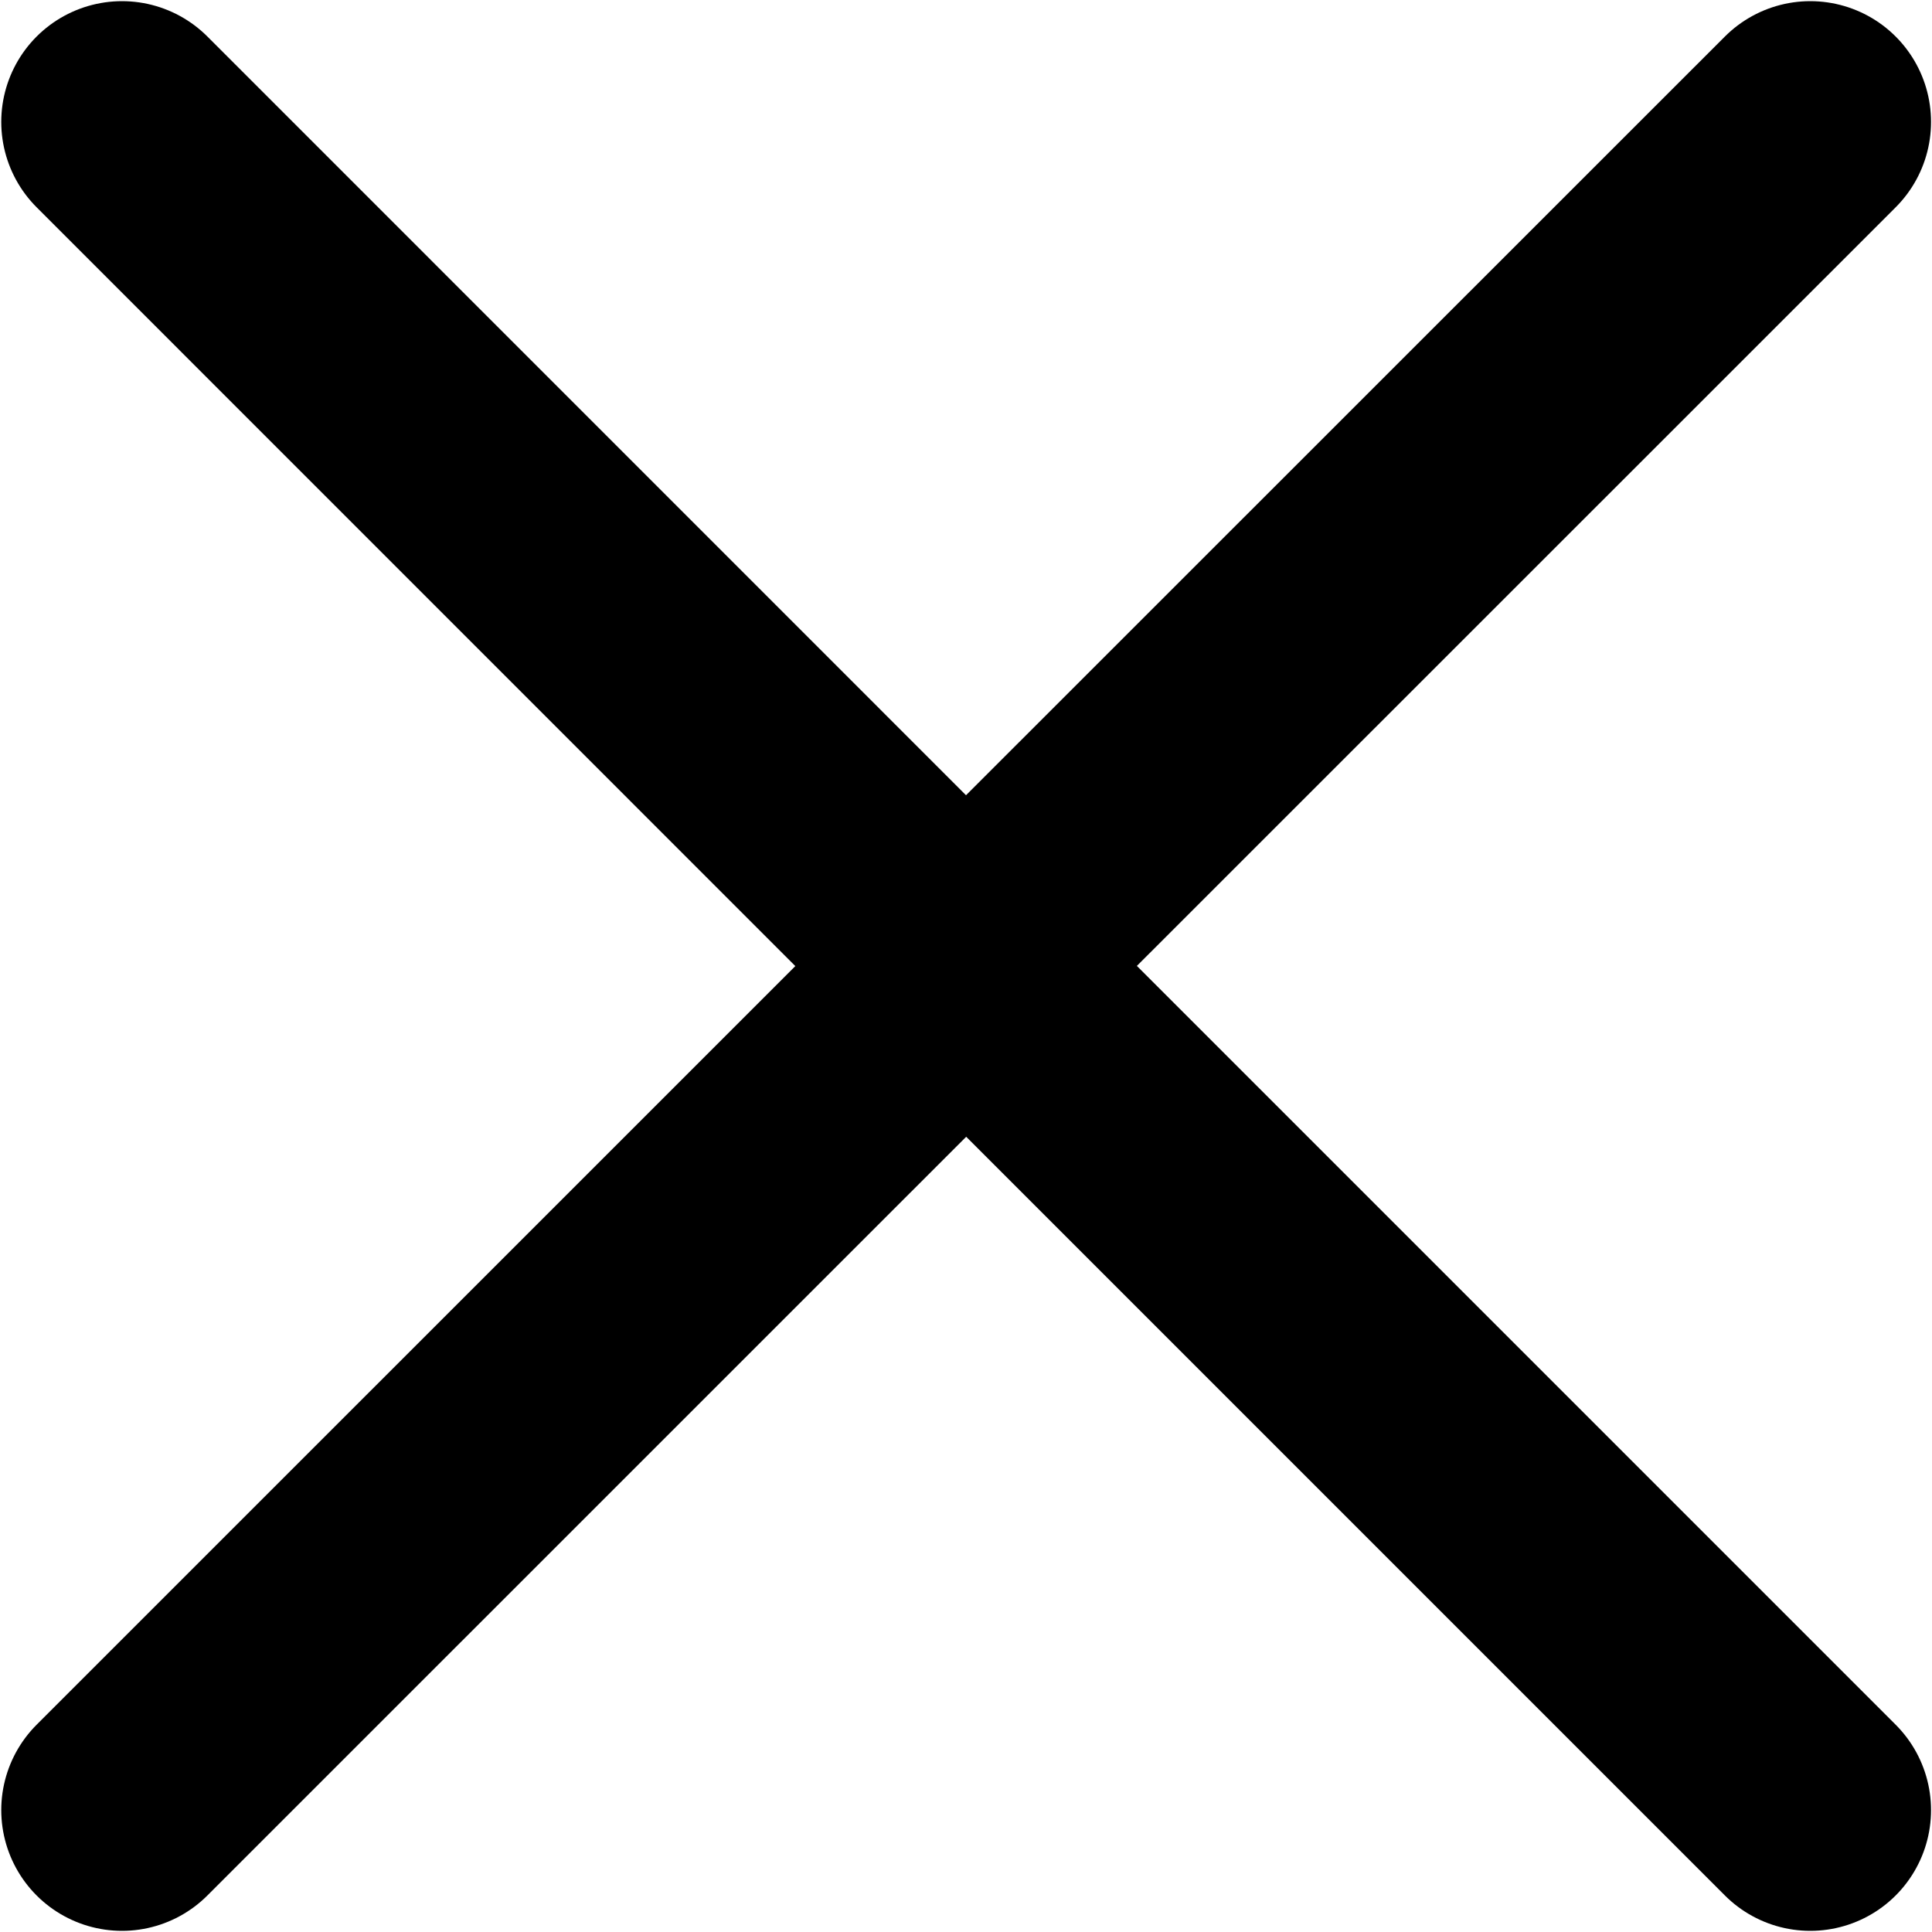
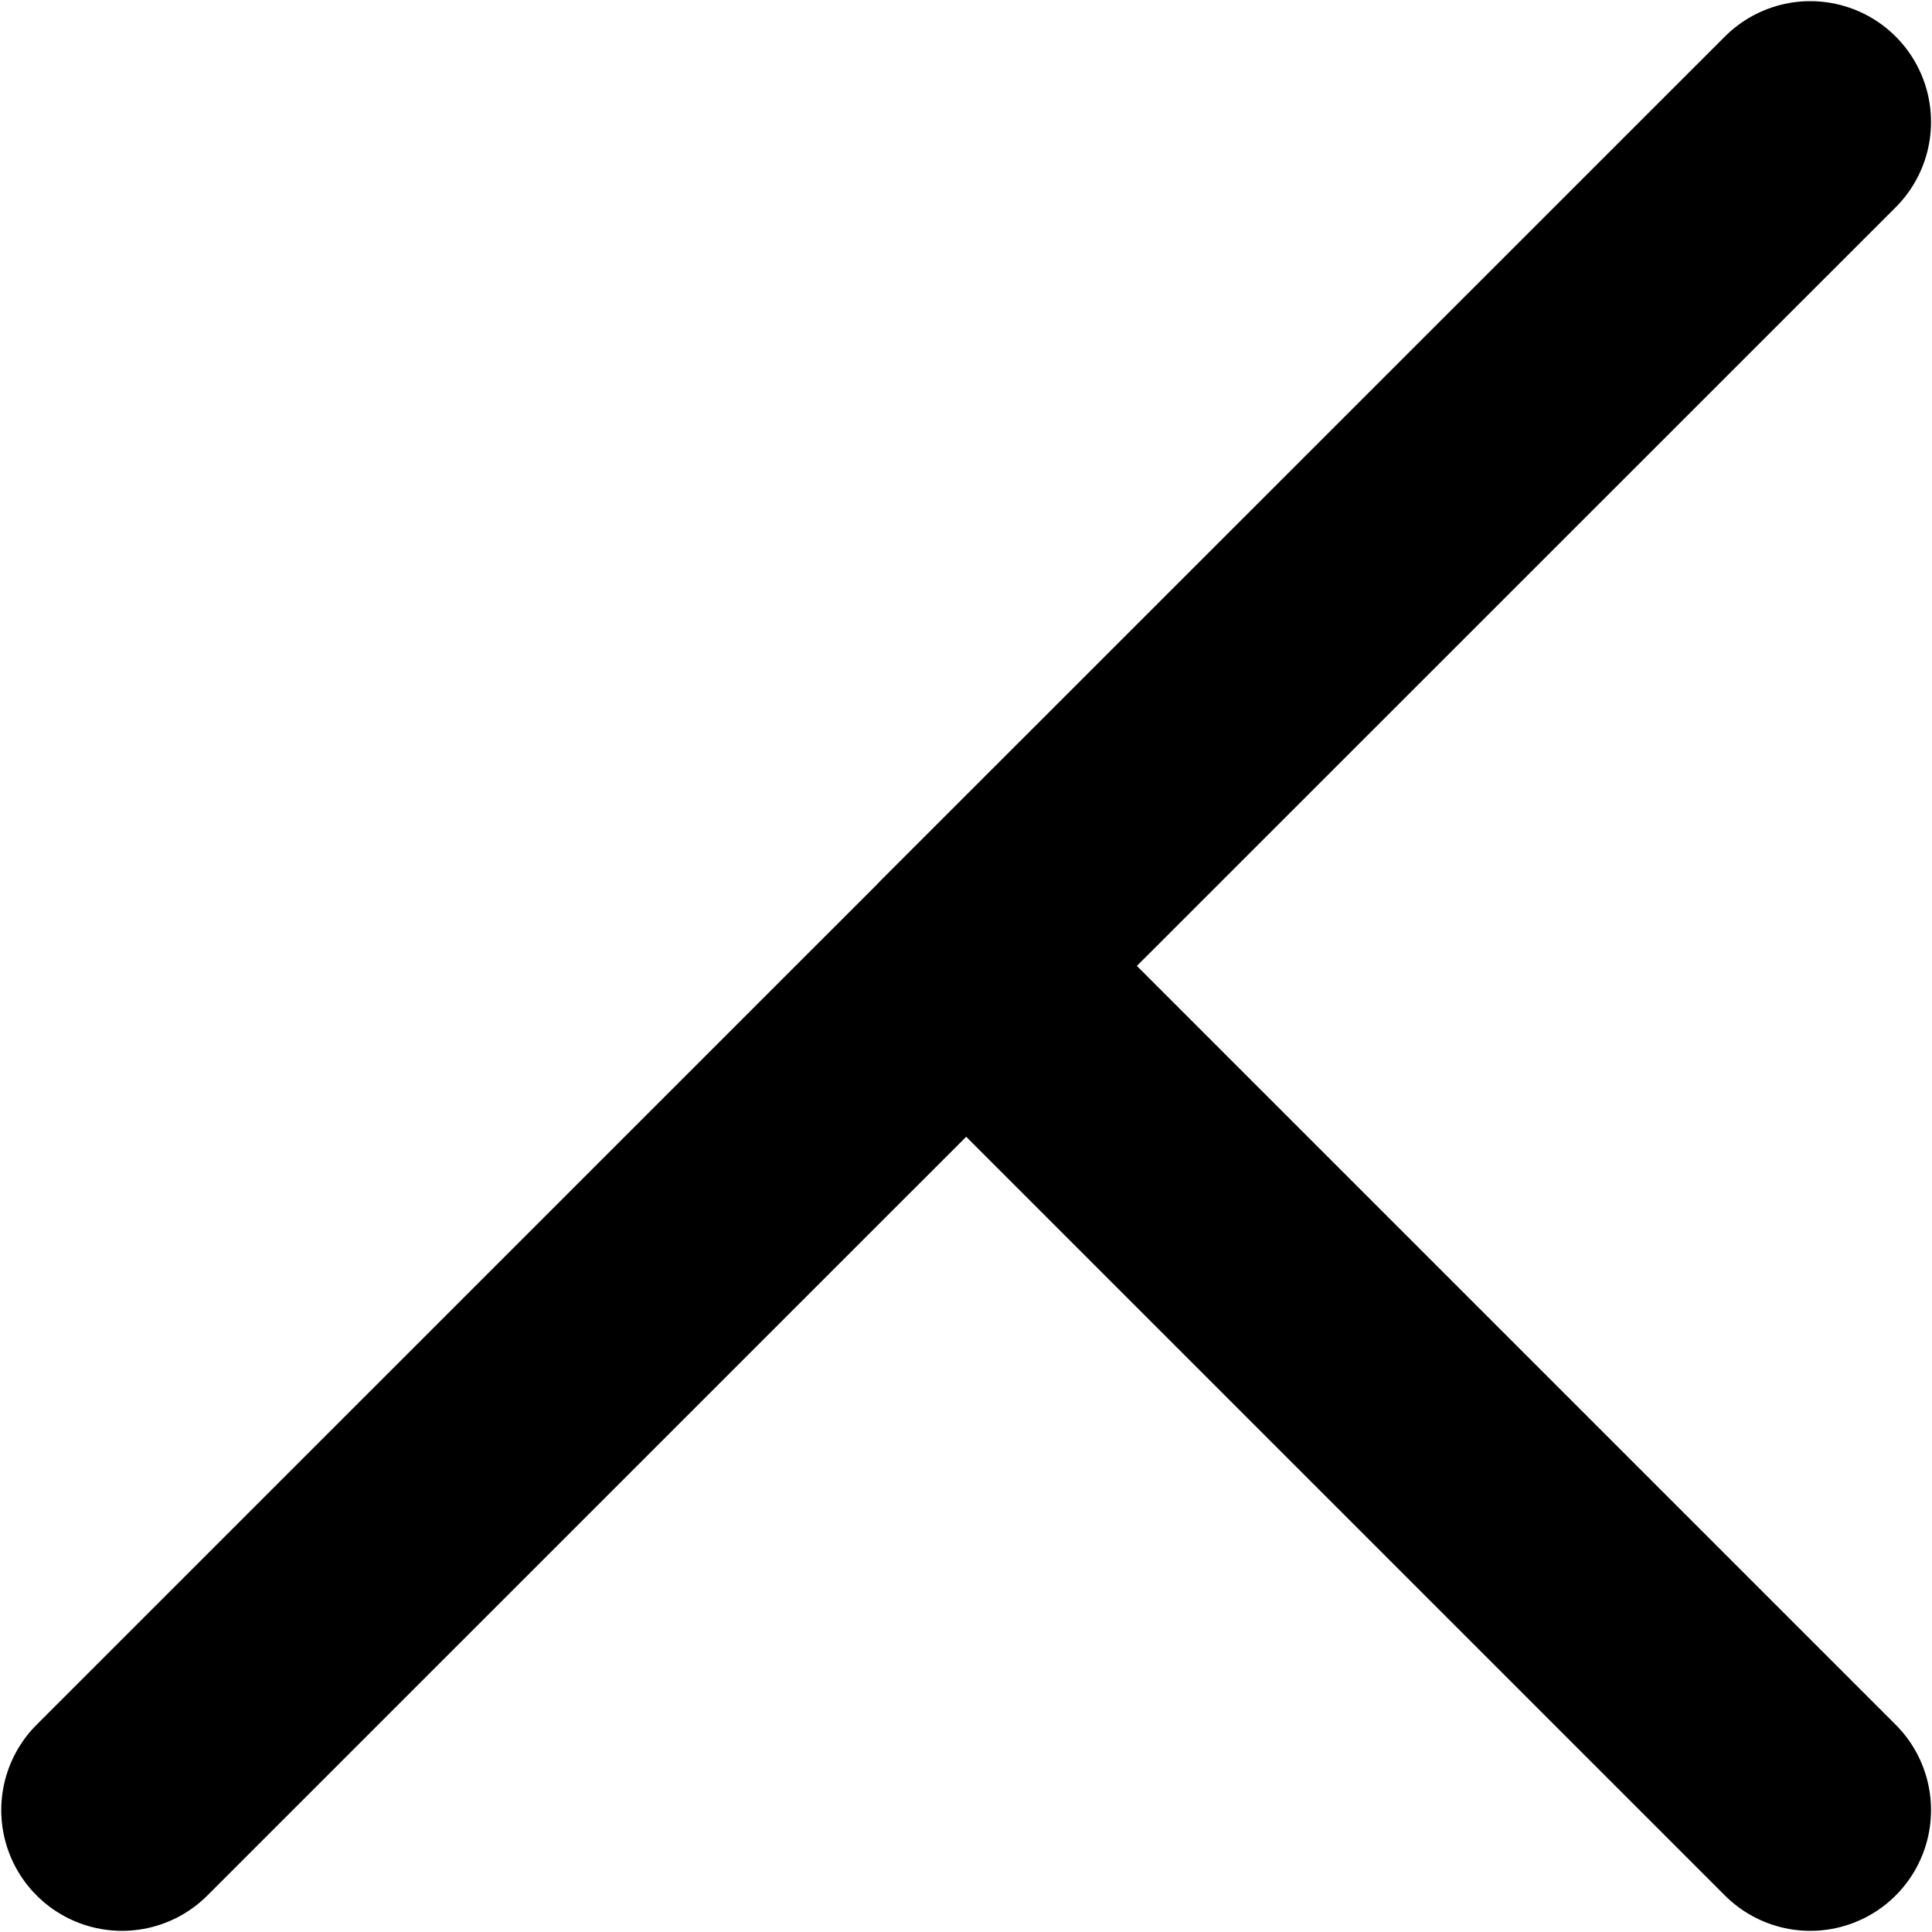
<svg xmlns="http://www.w3.org/2000/svg" width="20" height="20" viewBox="0 0 20 20" fill="none">
-   <path d="M1.263 18.738L10.002 10L18.74 18.738M18.74 1.262L10 10L1.263 1.262" stroke="black" stroke-width="2.5" stroke-linecap="round" stroke-linejoin="round" />
+   <path d="M1.263 18.738L10.002 10L18.74 18.738M18.74 1.262L10 10" stroke="black" stroke-width="2.5" stroke-linecap="round" stroke-linejoin="round" />
</svg>